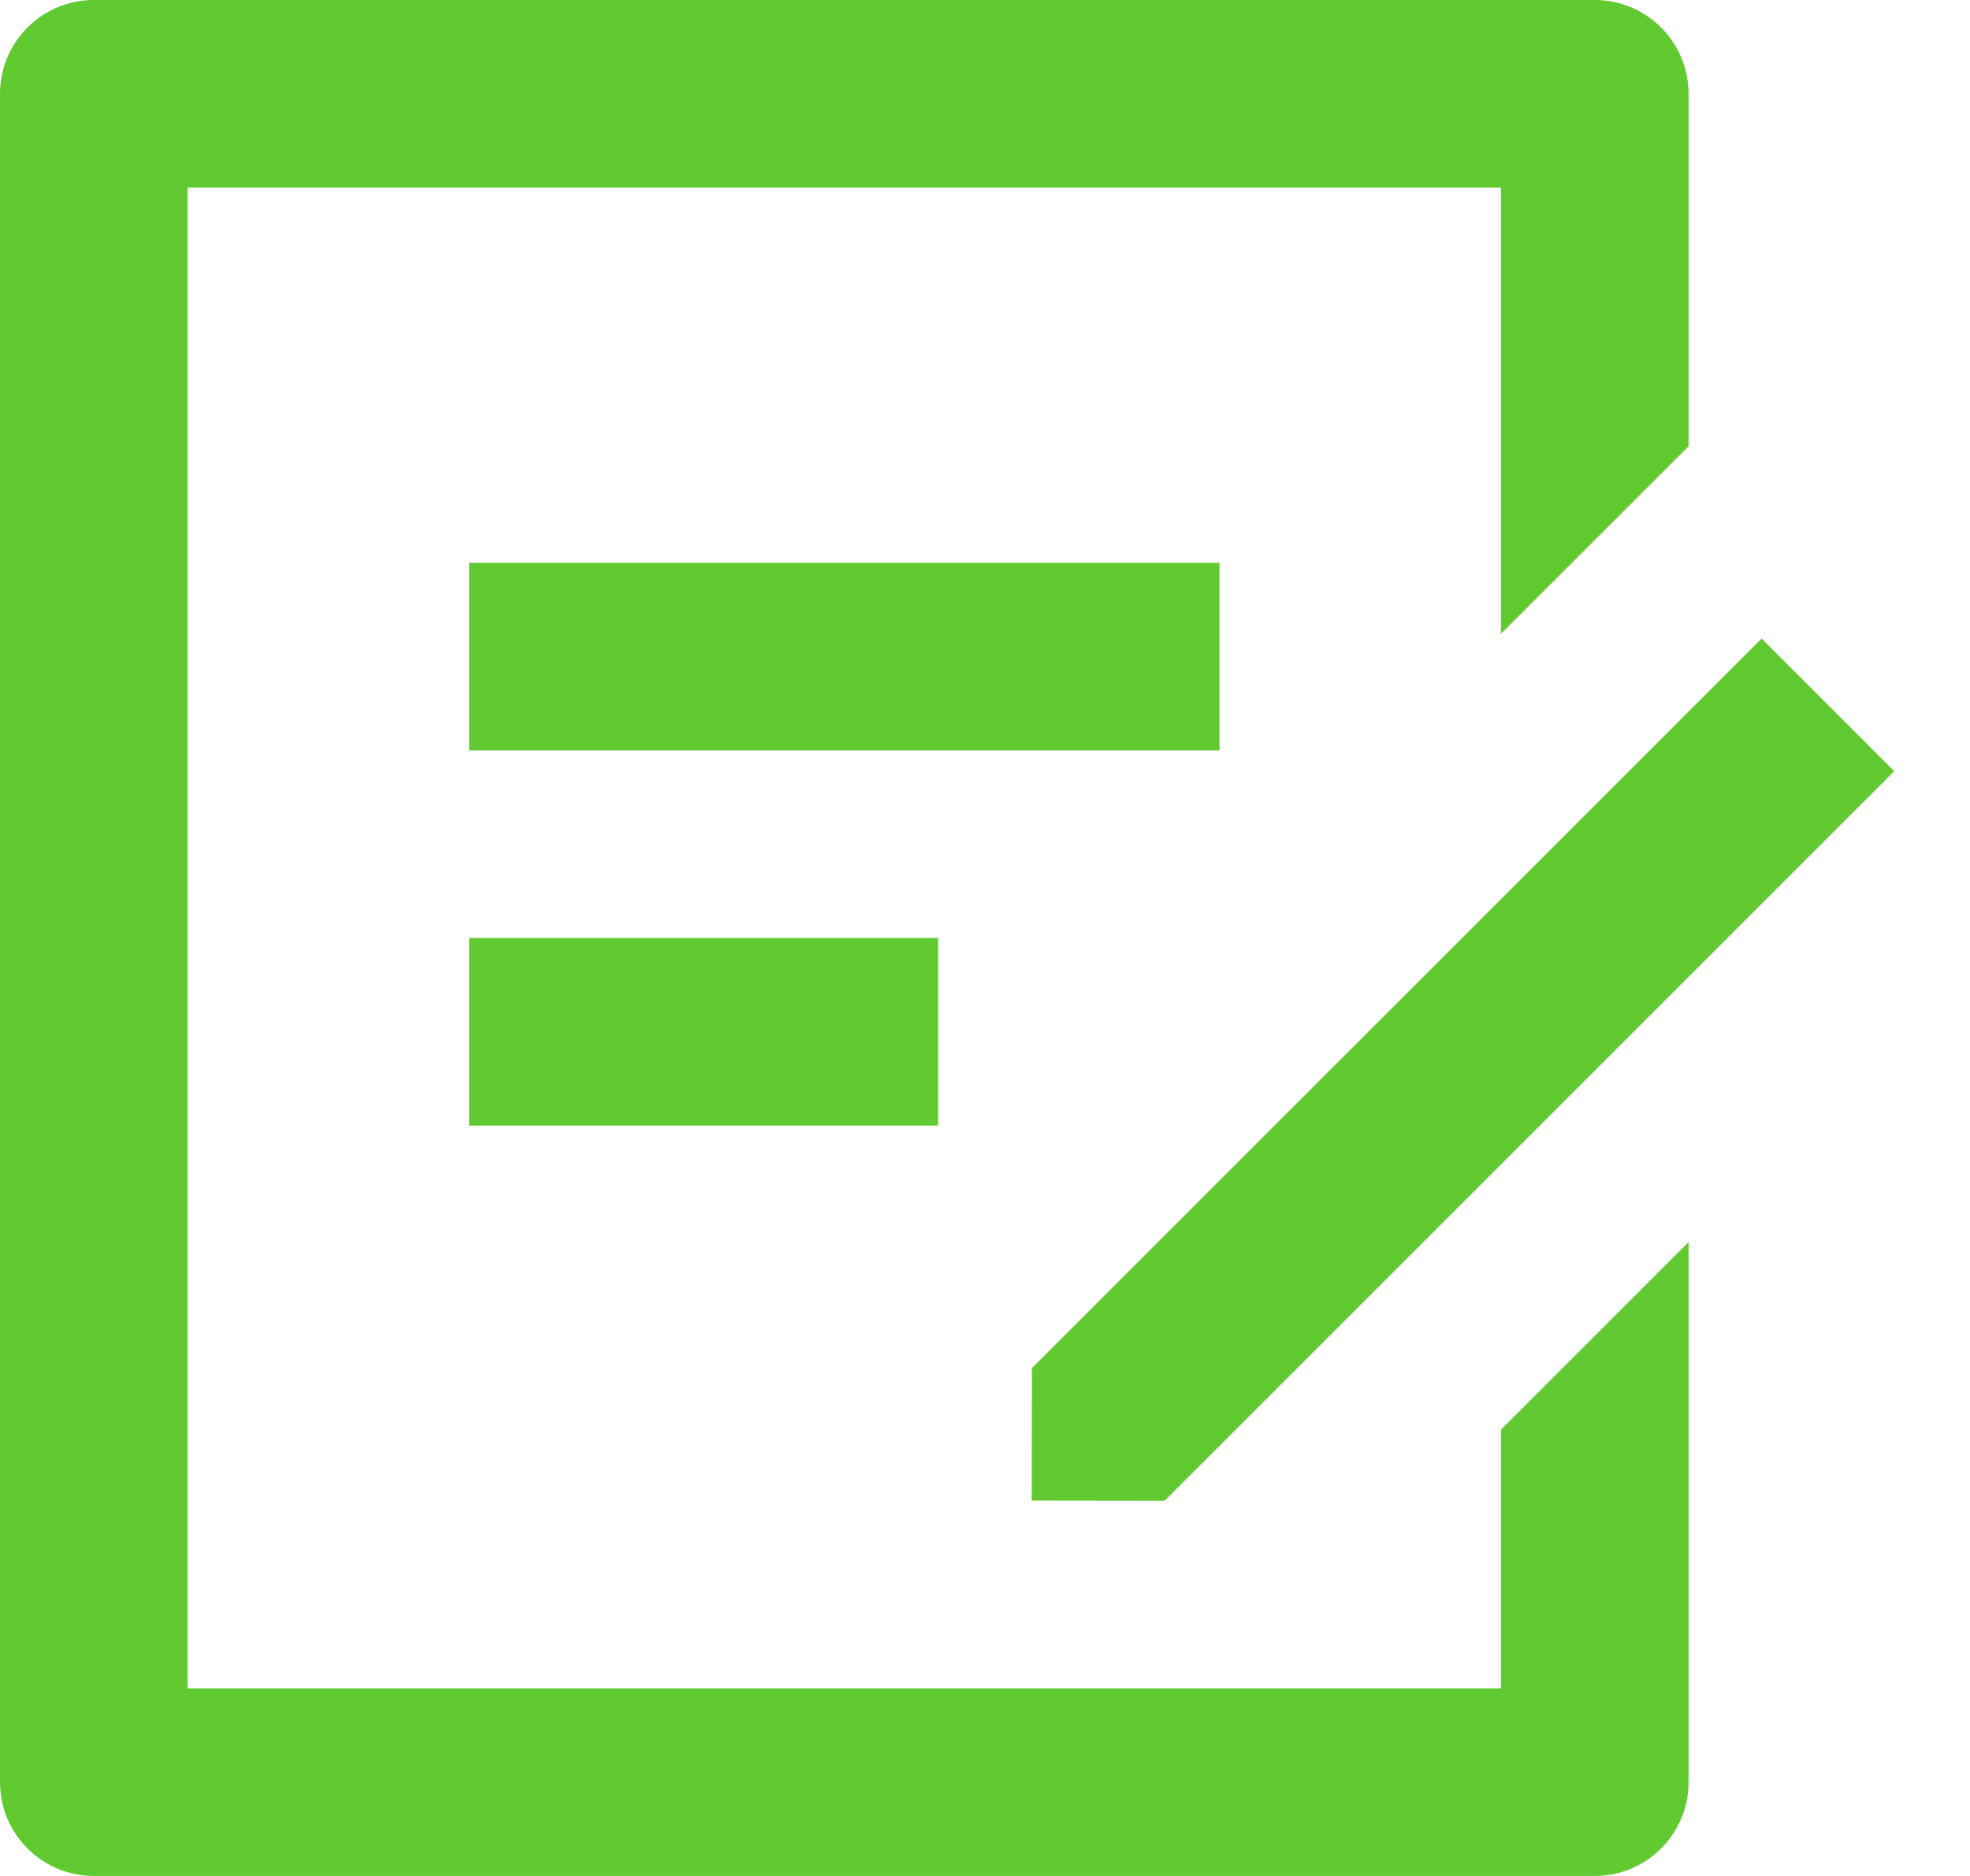
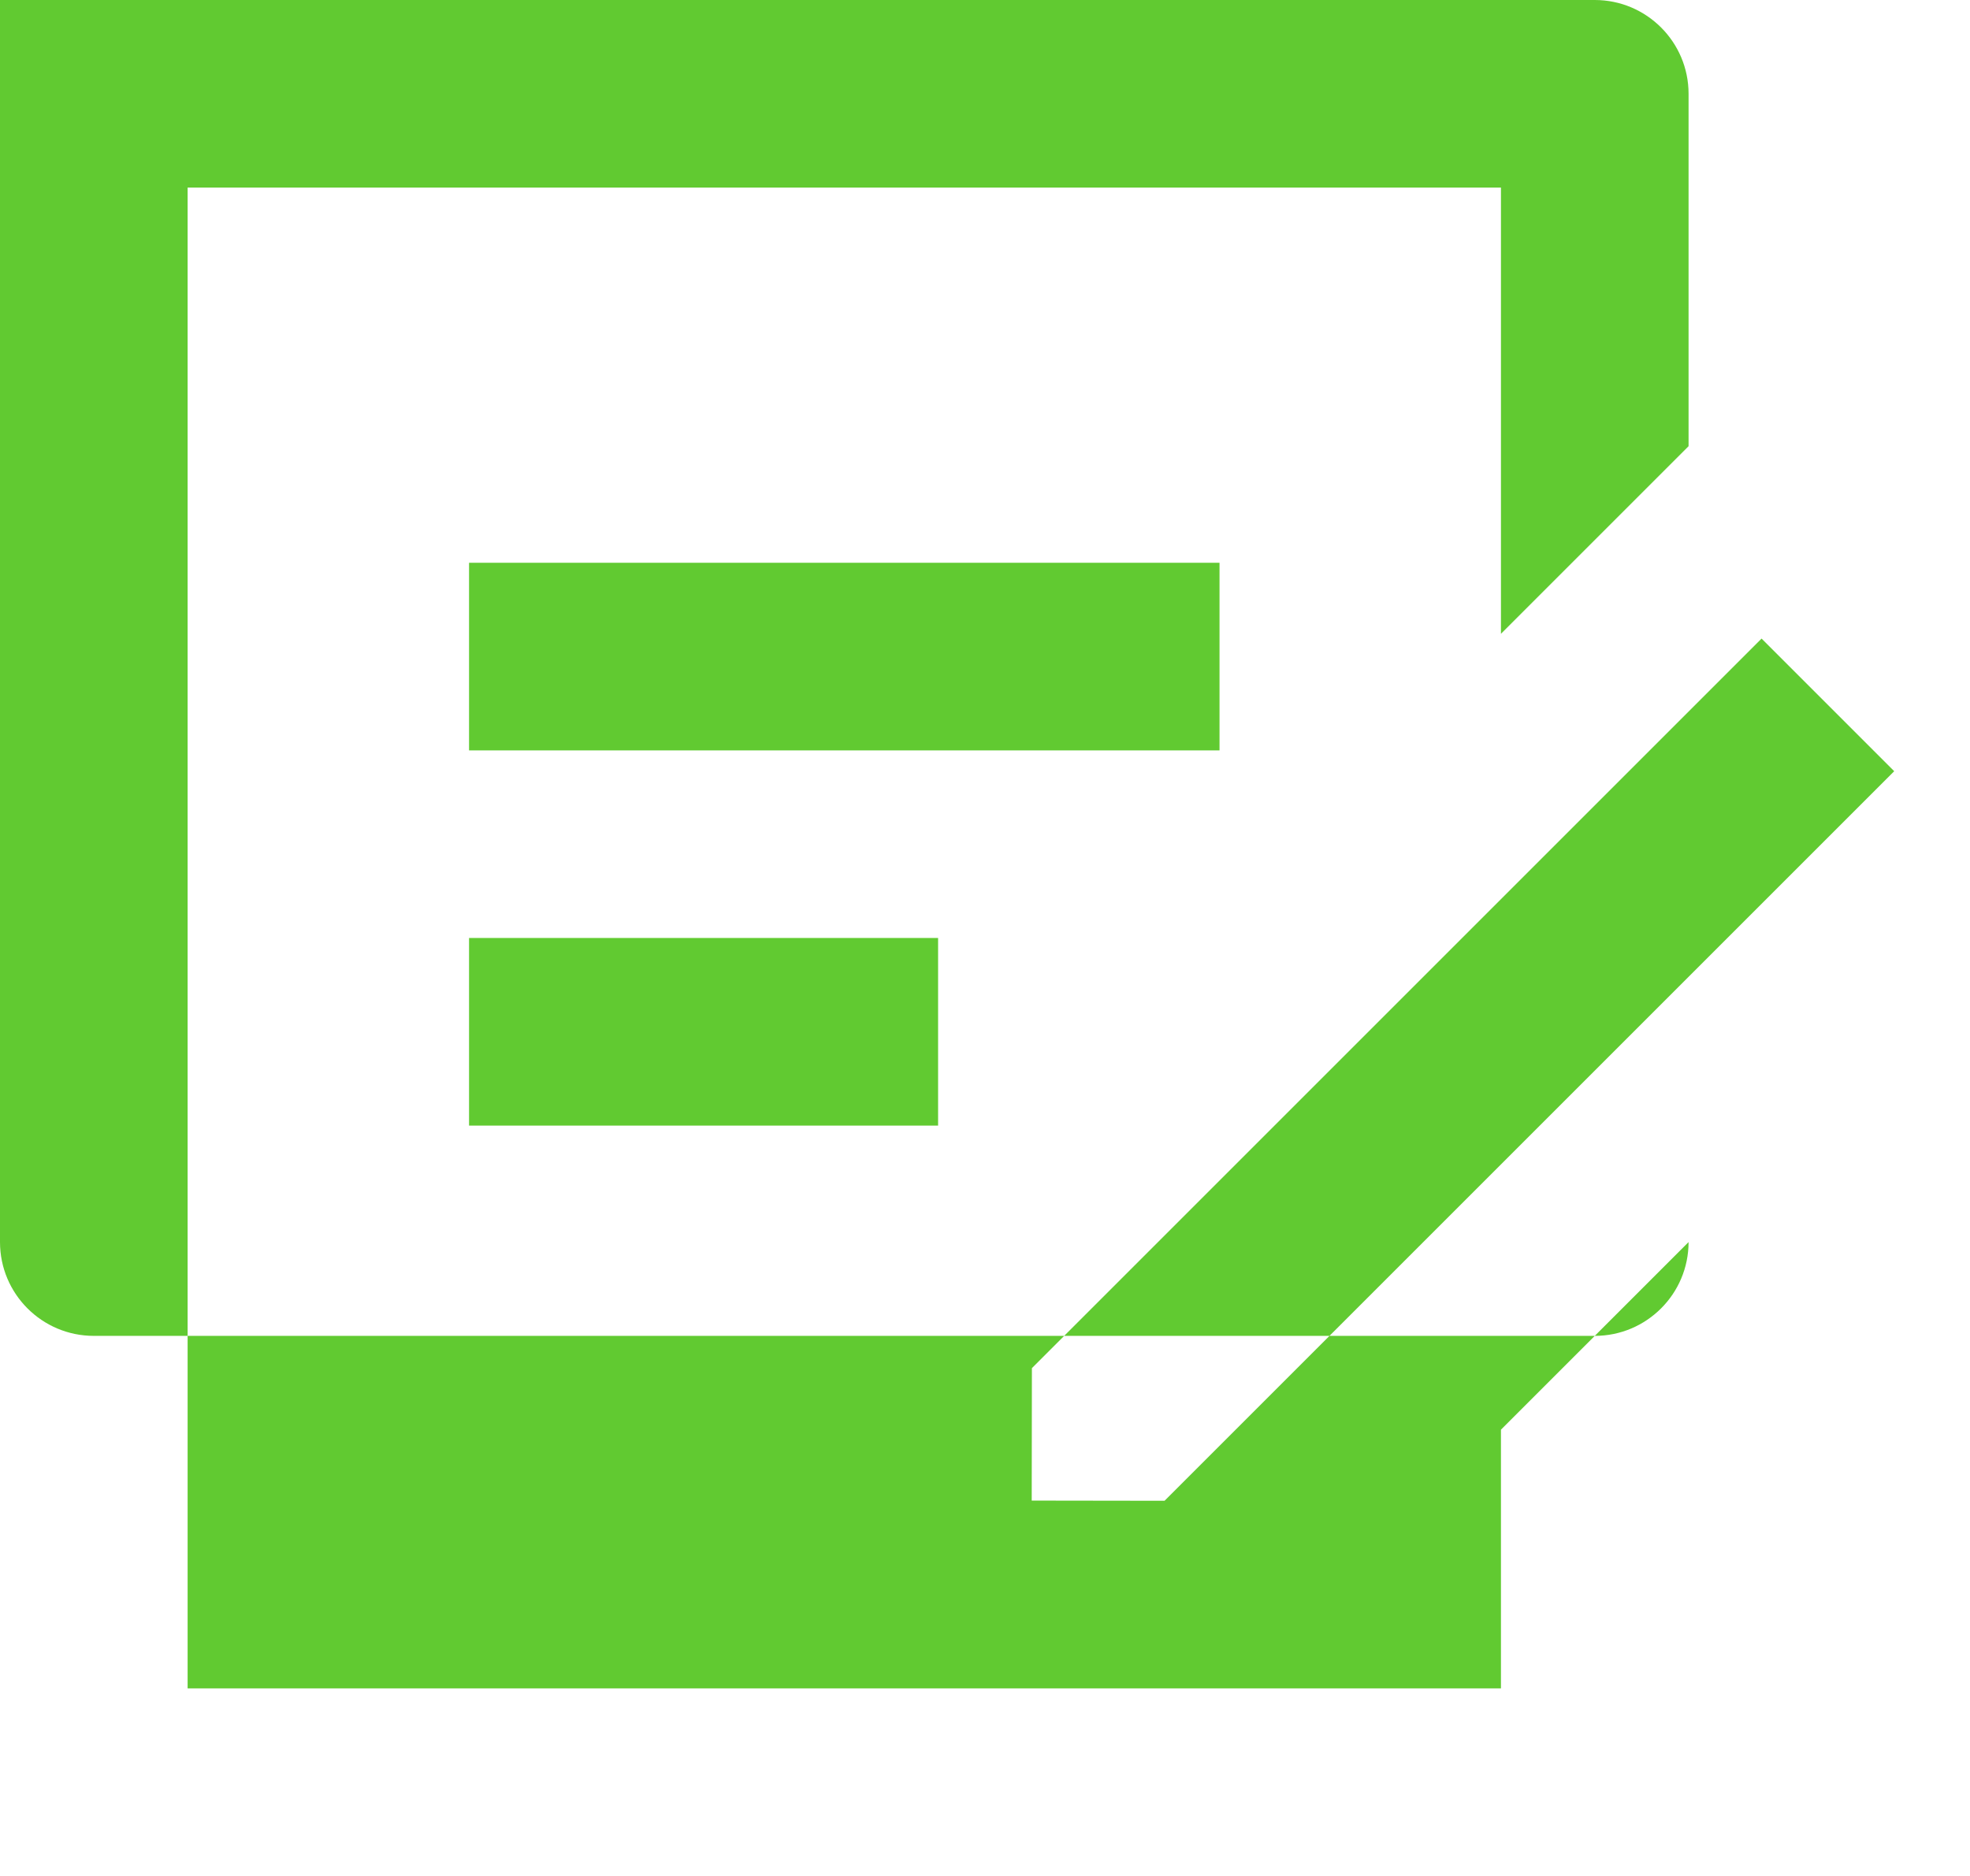
<svg xmlns="http://www.w3.org/2000/svg" fill="none" height="20" viewBox="0 0 21 20" width="21">
-   <path d="m17 0c.552 0 1 .448 1 1v3.757l-2 2v-4.757h-14v16h14v-2.758l2-2v5.758c0 .552-.448 1-1 1h-16c-.552 0-1-.448-1-1v-18c0-.552.448-1 1-1zm1.778 6.808 1.414 1.414-7.778 7.778-1.416-.002.002-1.412zm-8.778 3.192v2h-5v-2zm3-4v2h-8v-2z" fill="#61ca31" />
+   <path d="m17 0c.552 0 1 .448 1 1v3.757l-2 2v-4.757h-14v16h14v-2.758l2-2c0 .552-.448 1-1 1h-16c-.552 0-1-.448-1-1v-18c0-.552.448-1 1-1zm1.778 6.808 1.414 1.414-7.778 7.778-1.416-.002.002-1.412zm-8.778 3.192v2h-5v-2zm3-4v2h-8v-2z" fill="#61ca31" />
</svg>